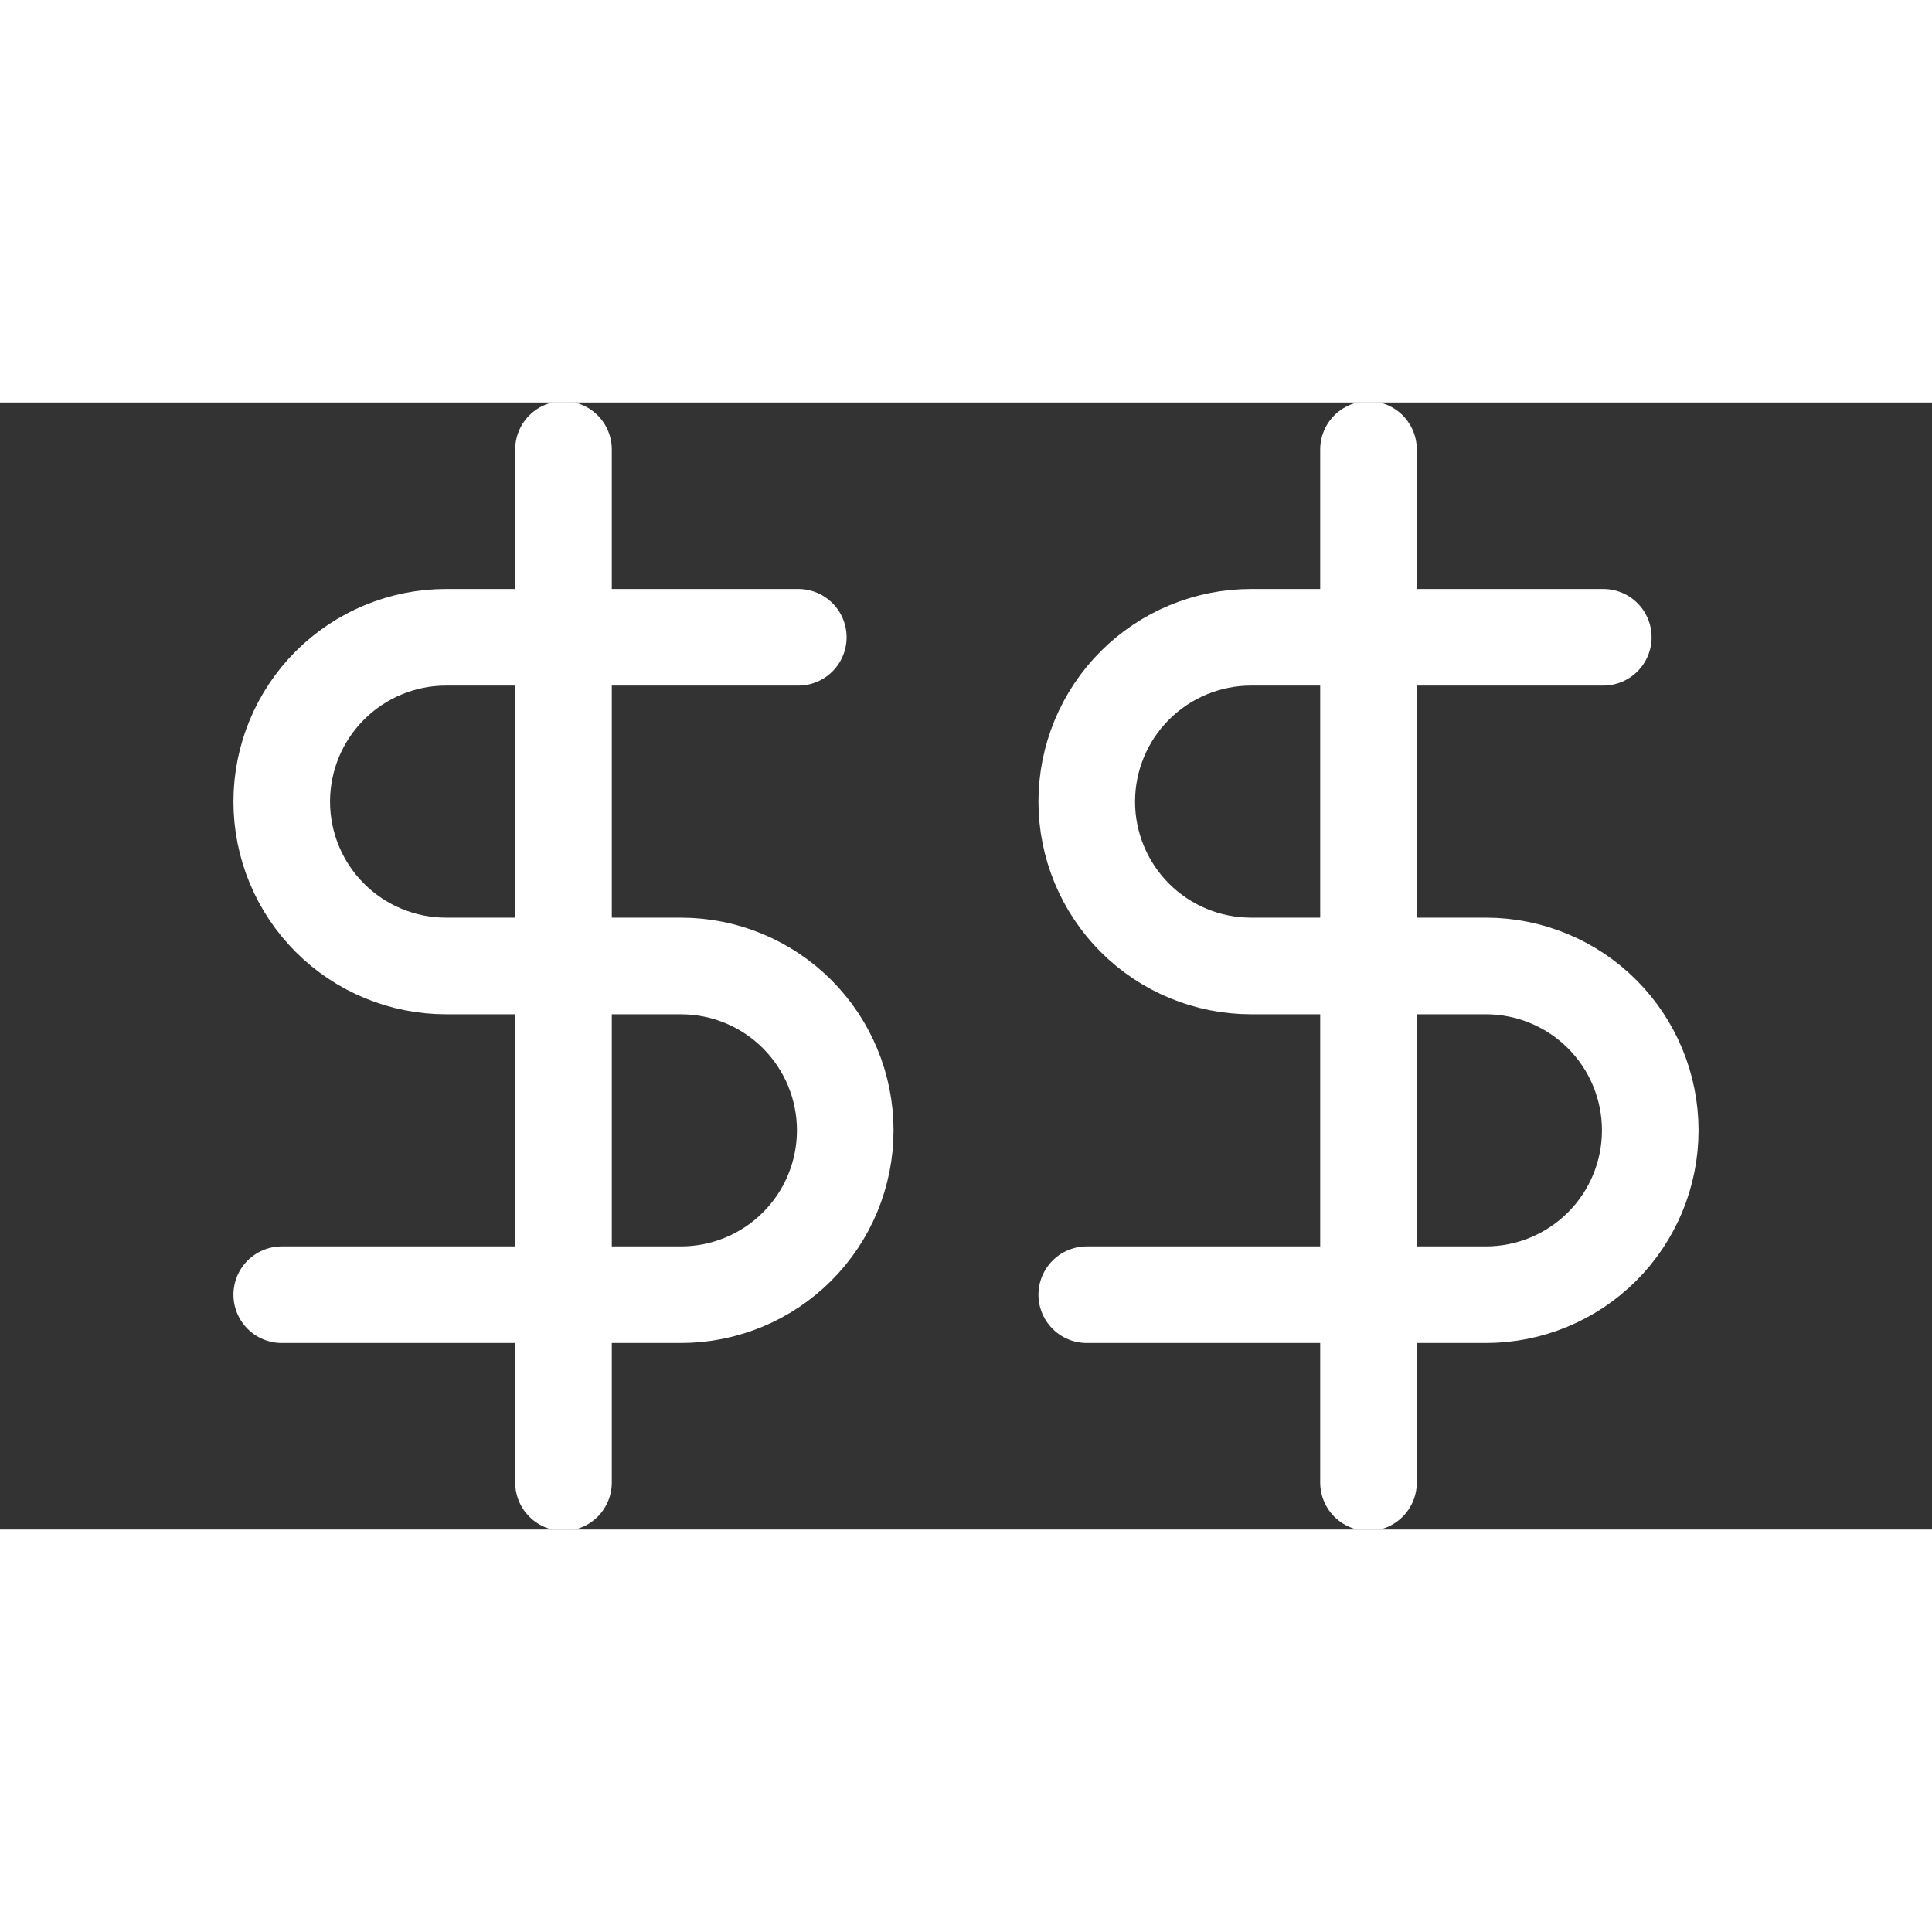
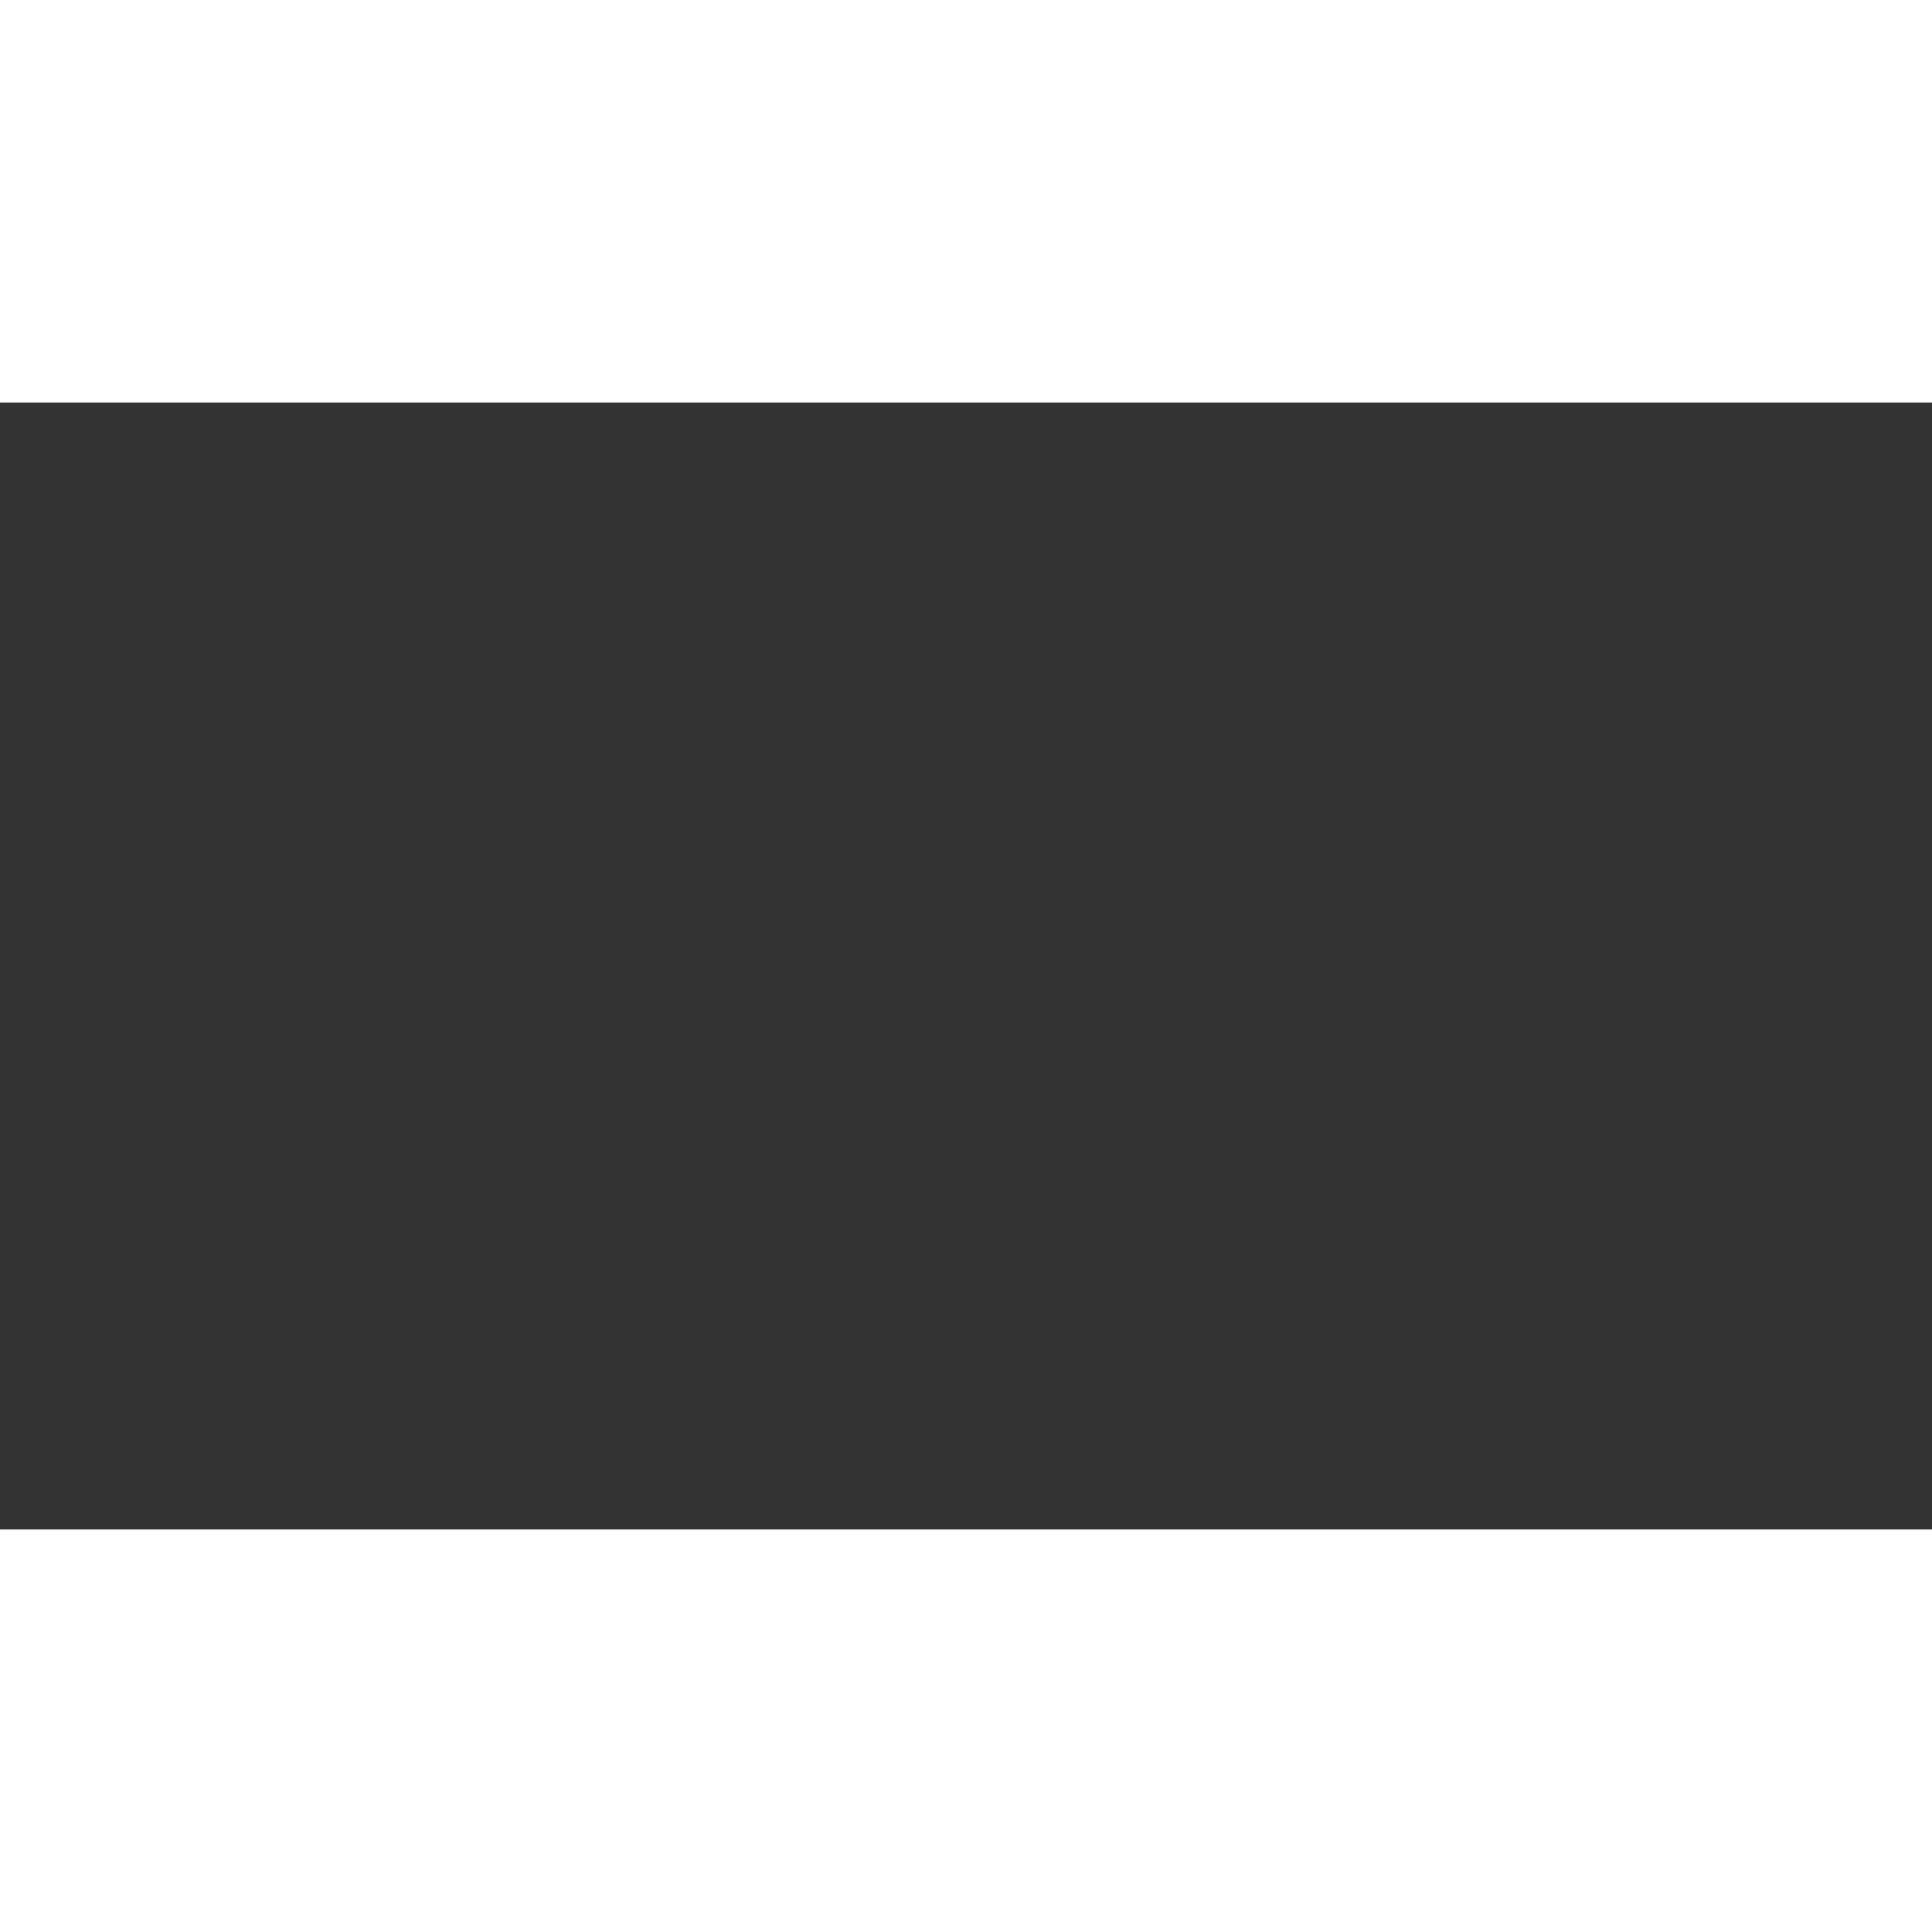
<svg xmlns="http://www.w3.org/2000/svg" width="30" height="30" viewBox="0 0 60 35" fill="none">
  <rect x="0" y="0" width="60" height="35" fill="#333333" stroke="none" />
  <g clip-path="url(#clip0_996_19879)">
    <path d="M42.5 1.459V33.542" stroke="#fff" stroke-width="3" stroke-linecap="round" stroke-linejoin="round" />
-     <path d="M49.792 7.291H38.854C37.501 7.291 36.202 7.829 35.245 8.786C34.288 9.743 33.75 11.041 33.75 12.395C33.75 13.749 34.288 15.047 35.245 16.004C36.202 16.962 37.501 17.499 38.854 17.499H46.146C47.499 17.499 48.798 18.037 49.755 18.994C50.712 19.951 51.25 21.25 51.25 22.604C51.25 23.957 50.712 25.256 49.755 26.213C48.798 27.17 47.499 27.708 46.146 27.708H33.75" stroke="#fff" stroke-width="3" stroke-linecap="round" stroke-linejoin="round" />
  </g>
  <g clip-path="url(#clip1_996_19879)">
-     <path d="M17.5 1.459V33.542" stroke="#fff" stroke-width="3" stroke-linecap="round" stroke-linejoin="round" />
    <path d="M24.792 7.291H13.854C12.501 7.291 11.202 7.829 10.245 8.786C9.288 9.743 8.75 11.041 8.75 12.395C8.75 13.749 9.288 15.047 10.245 16.004C11.202 16.962 12.501 17.499 13.854 17.499H21.146C22.5 17.499 23.798 18.037 24.755 18.994C25.712 19.951 26.25 21.25 26.25 22.604C26.25 23.957 25.712 25.256 24.755 26.213C23.798 27.17 22.5 27.708 21.146 27.708H8.75" stroke="#fff" stroke-width="3" stroke-linecap="round" stroke-linejoin="round" />
  </g>
  <defs>
    <clipPath id="clip0_996_19879">
-       <rect width="35" height="35" fill="white" transform="translate(25)" />
-     </clipPath>
+       </clipPath>
    <clipPath id="clip1_996_19879">
-       <rect width="35" height="35" fill="white" />
-     </clipPath>
+       </clipPath>
  </defs>
</svg>